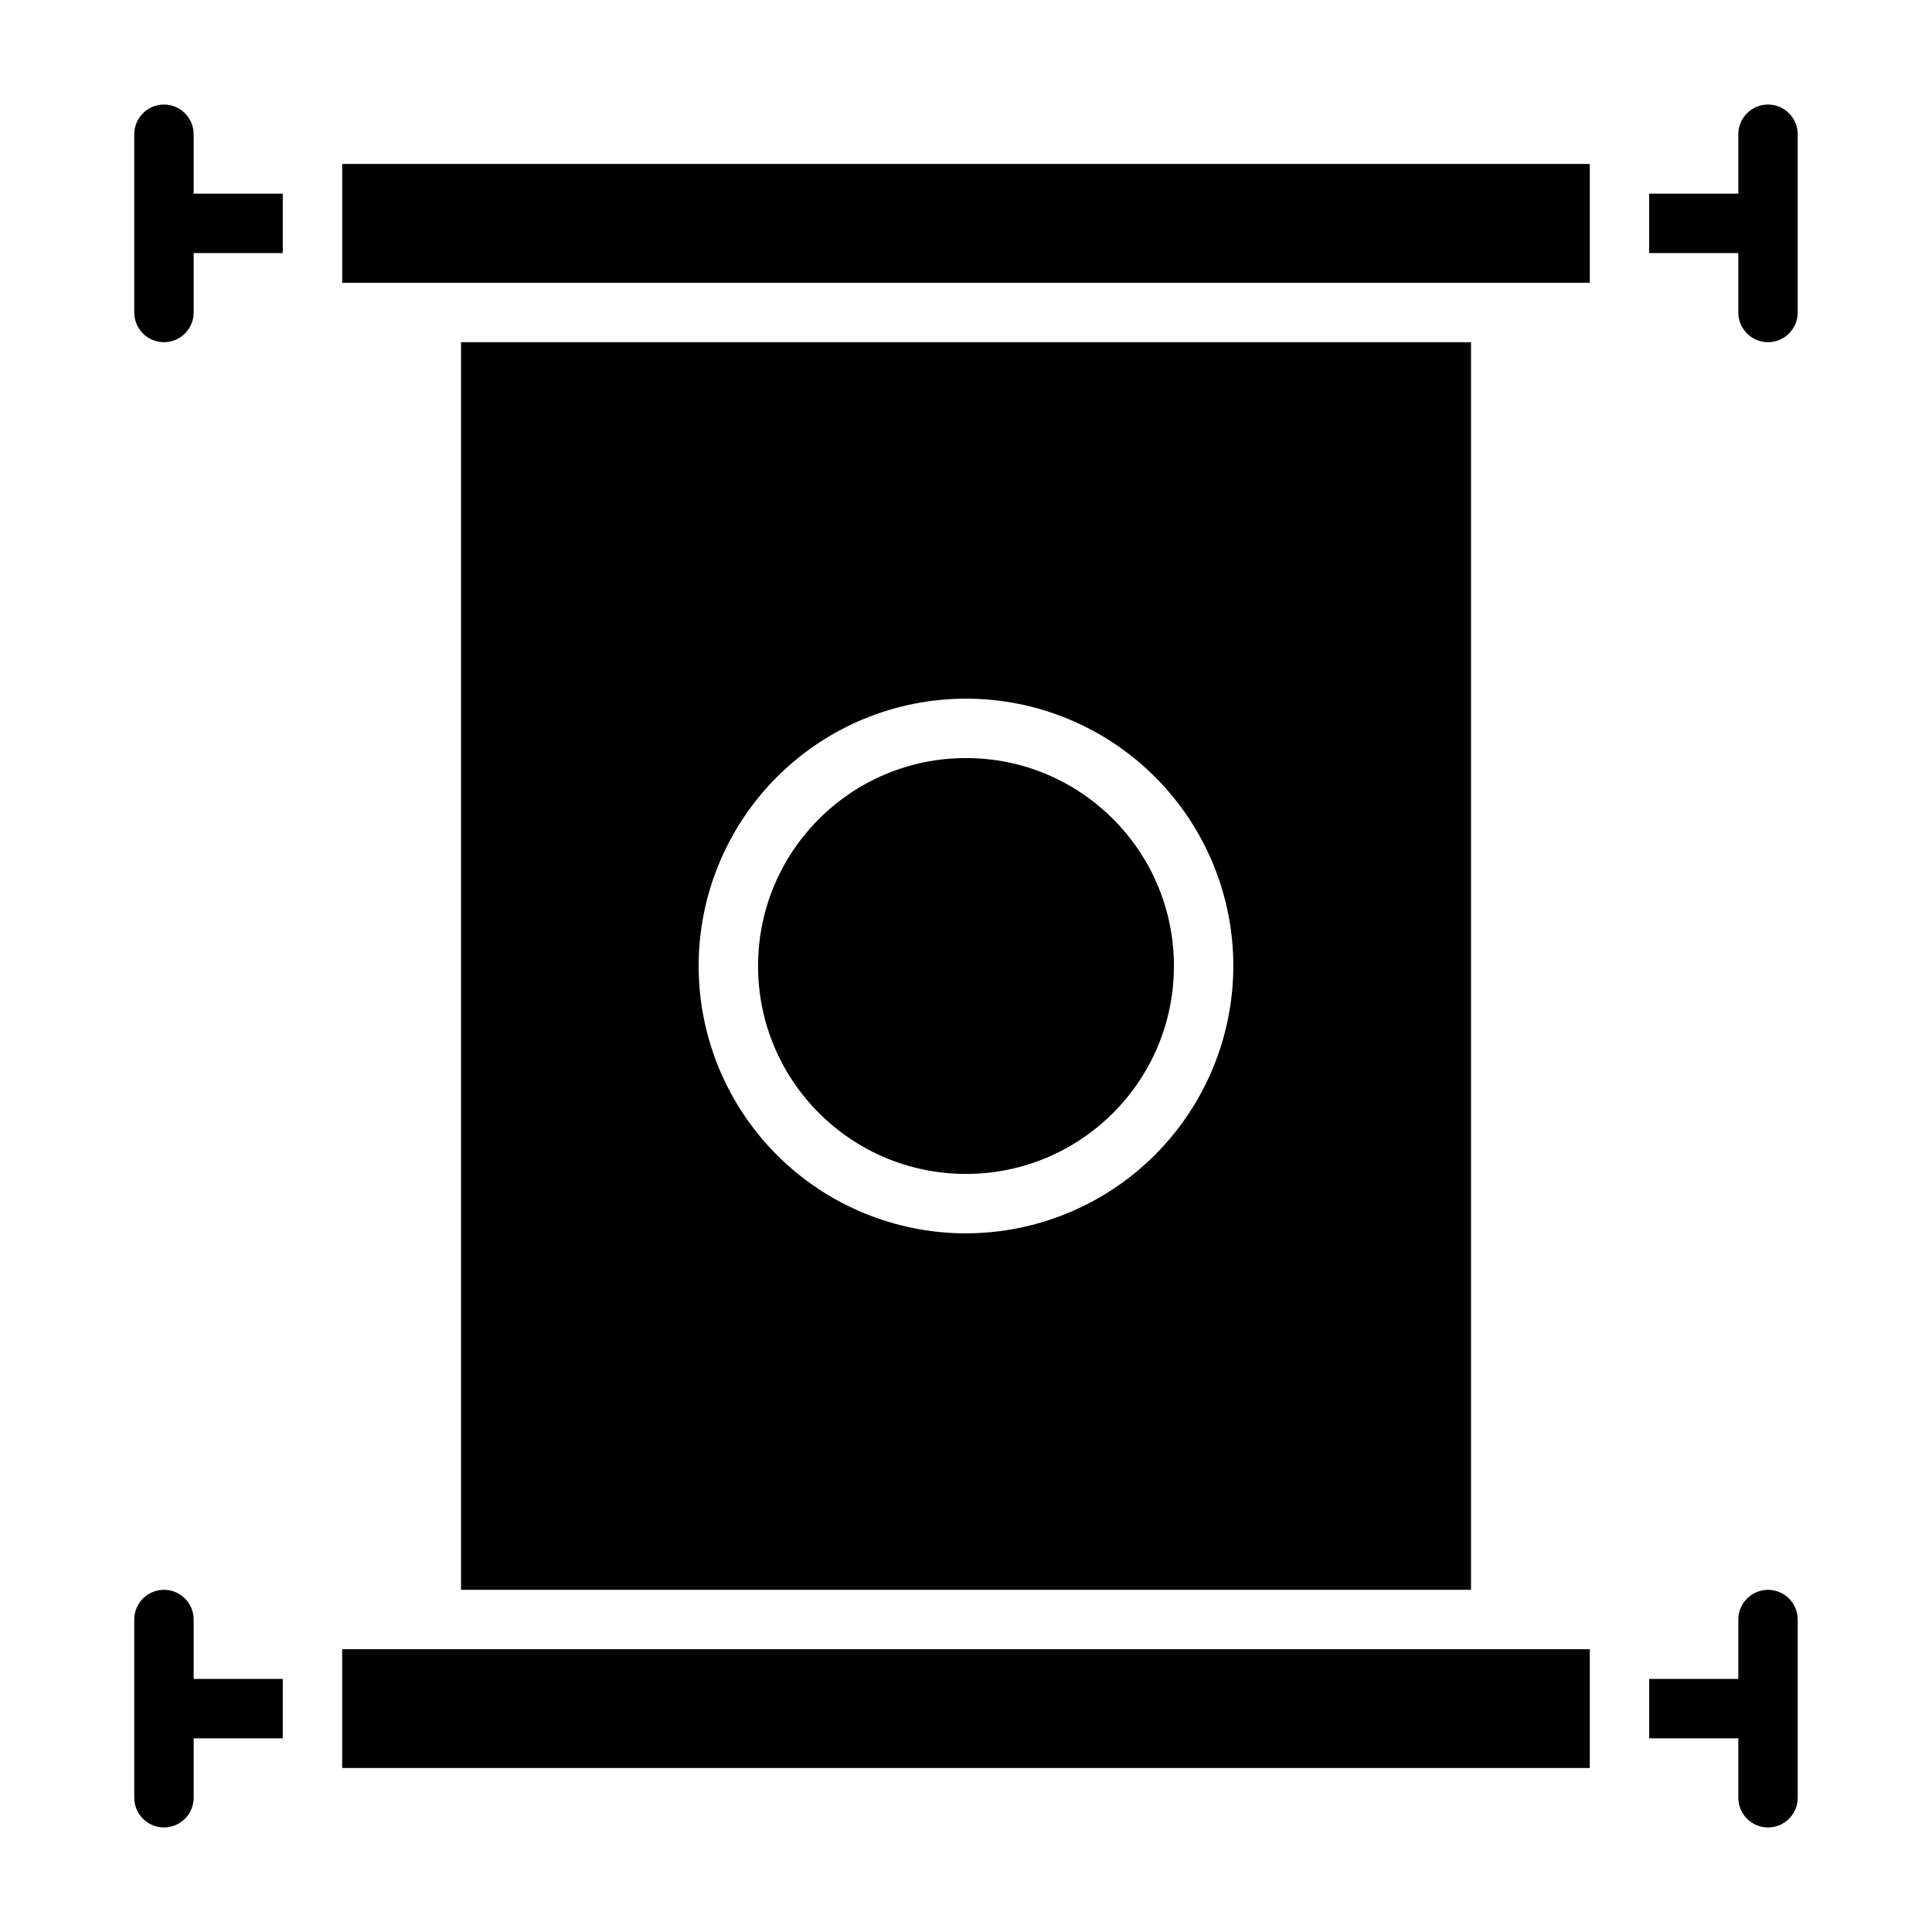
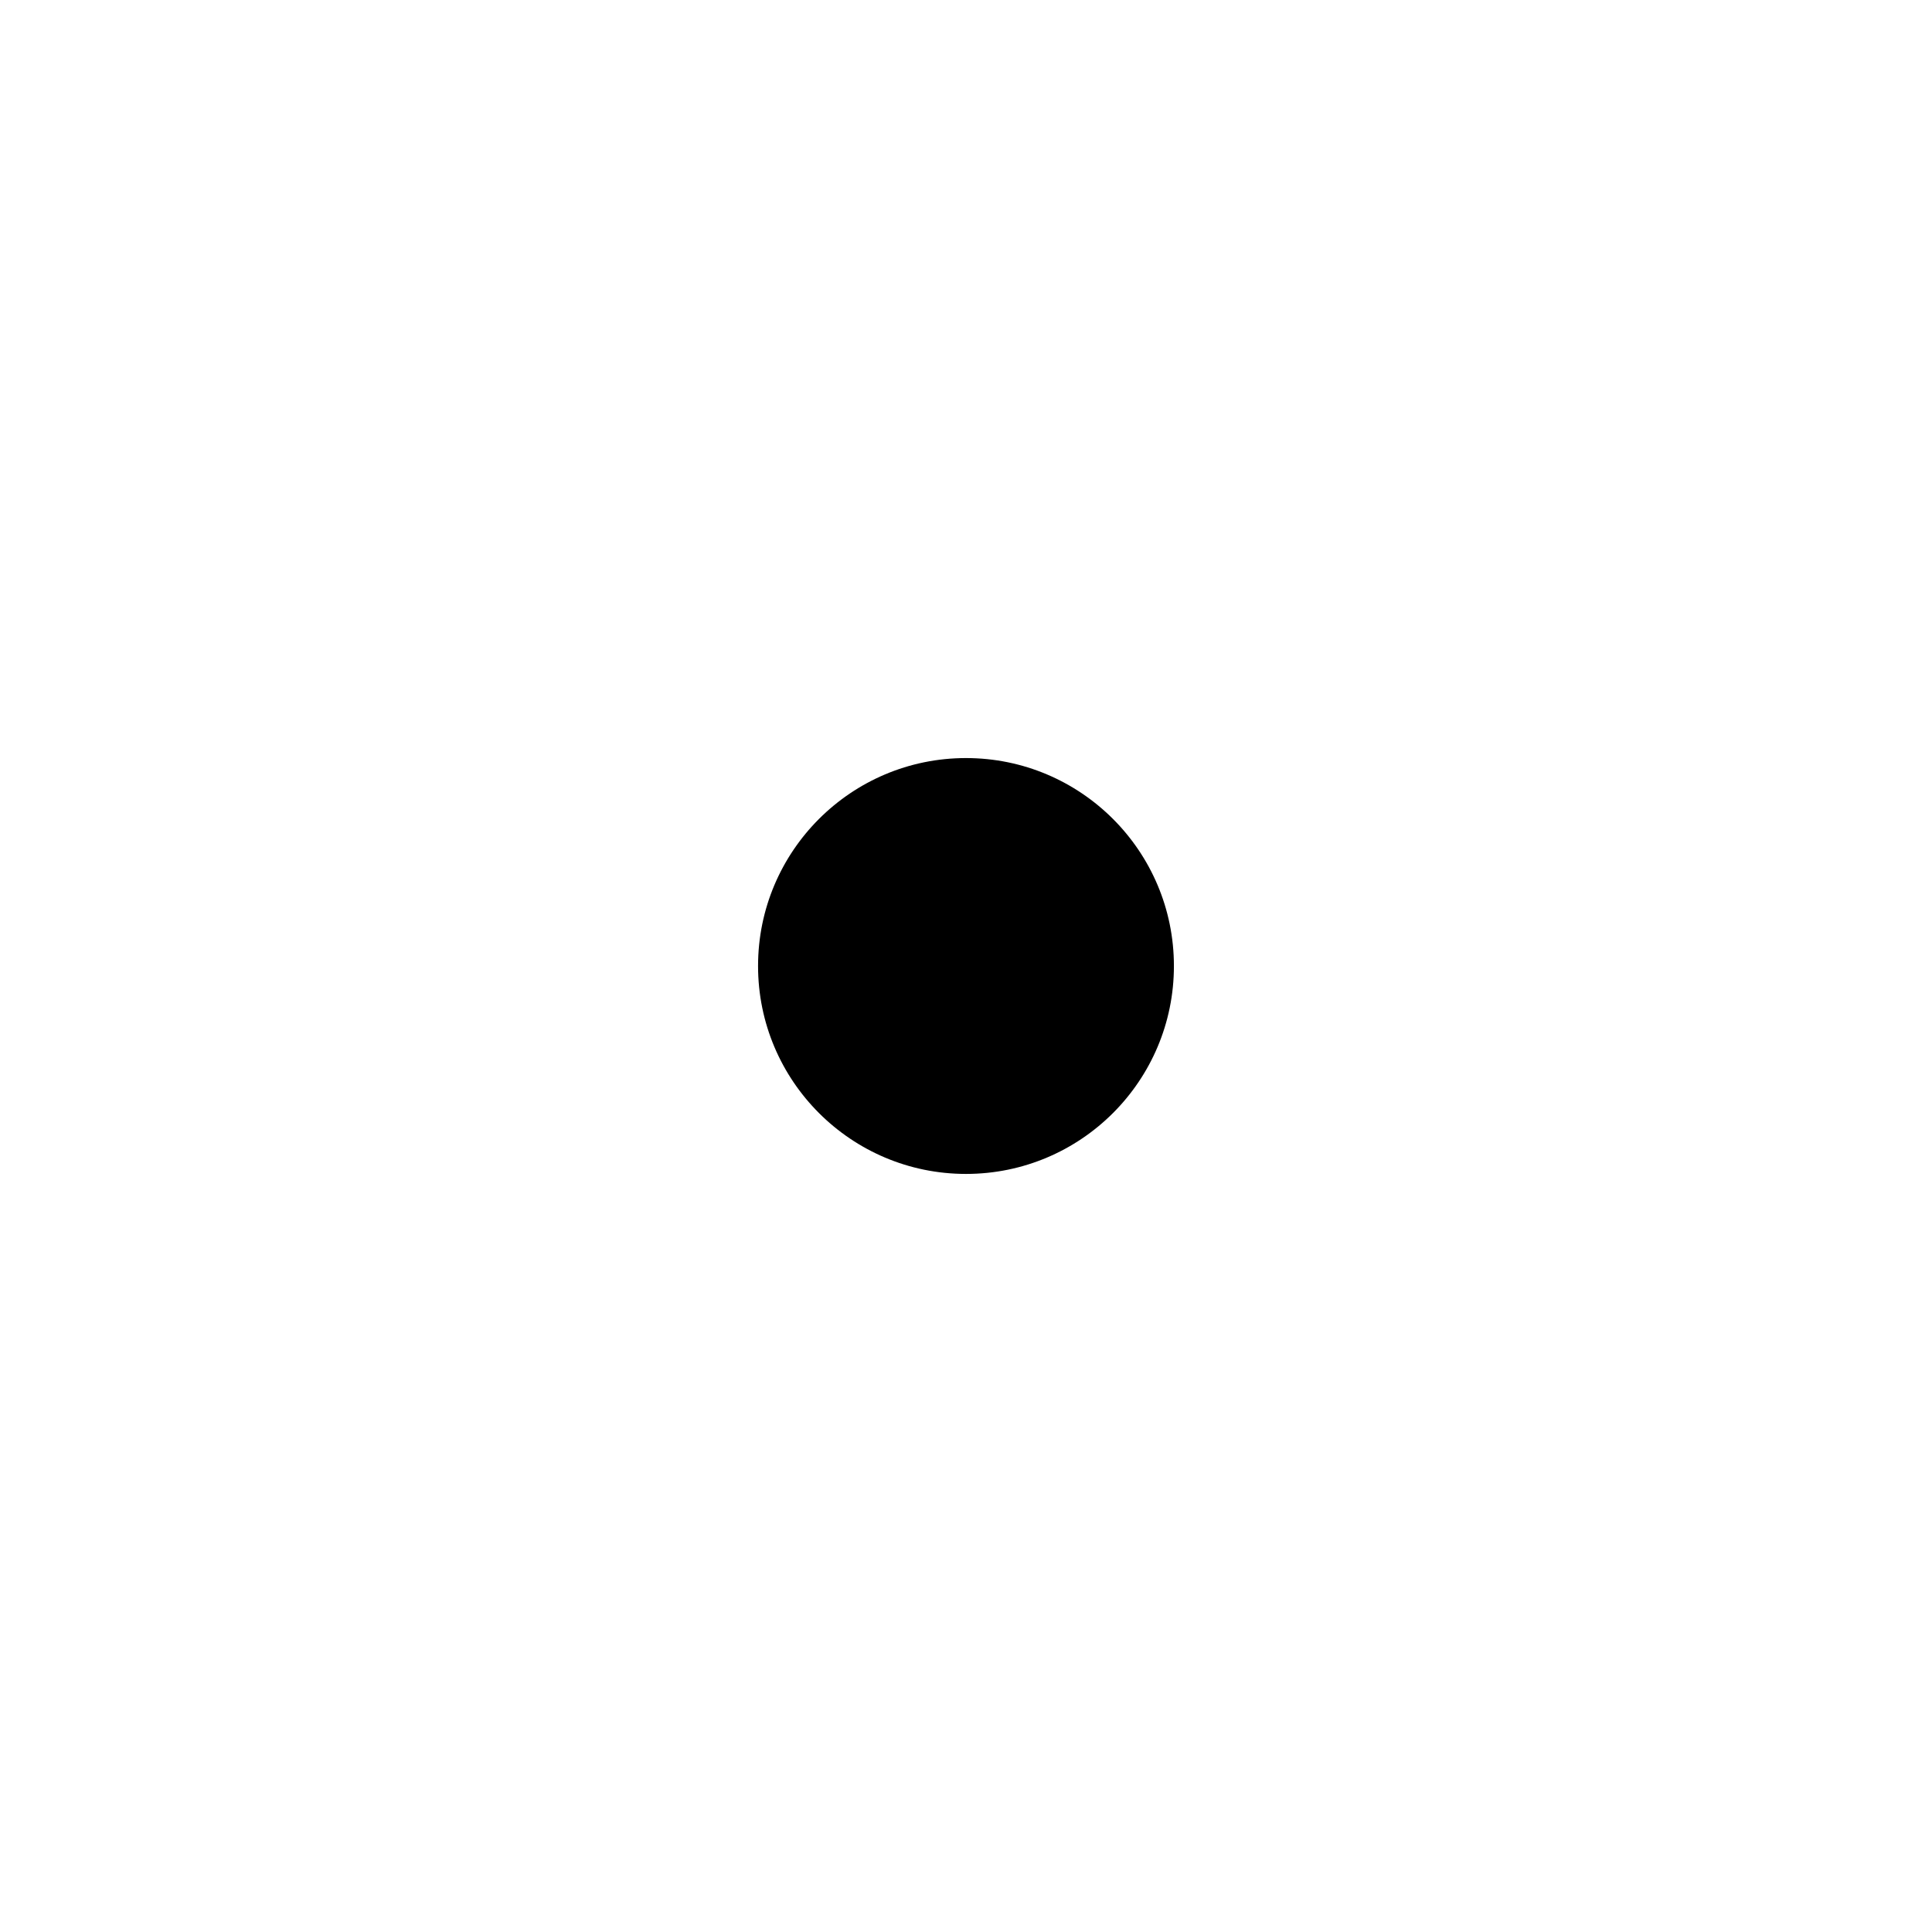
<svg xmlns="http://www.w3.org/2000/svg" fill="#000000" width="800px" height="800px" version="1.1" viewBox="144 144 512 512">
  <g>
    <path d="m455.1 400c0 30.434-24.668 55.102-55.102 55.102s-55.105-24.668-55.105-55.102 24.672-55.105 55.105-55.105 55.102 24.672 55.102 55.105" />
-     <path d="m266.18 234.69v330.62h267.65v-330.62zm133.82 236.16c-18.793 0-36.812-7.465-50.098-20.75-13.289-13.289-20.754-31.309-20.754-50.098 0-18.793 7.465-36.812 20.754-50.098 13.285-13.289 31.305-20.754 50.098-20.754 18.789 0 36.809 7.465 50.098 20.754 13.285 13.285 20.75 31.305 20.75 50.098-0.027 18.781-7.504 36.785-20.781 50.066-13.281 13.277-31.285 20.754-50.066 20.781zm-204.68 118.08v-15.742c0-4.348-3.523-7.871-7.871-7.871s-7.871 3.523-7.871 7.871v47.23c0 4.348 3.523 7.875 7.871 7.875s7.871-3.527 7.871-7.875v-15.742h23.617v-15.746zm39.359-7.871v31.488h330.63v-31.488zm377.86-15.742h0.004c-4.344 0.012-7.859 3.527-7.871 7.871v15.742h-23.617v15.742h23.617v15.746c0 4.348 3.523 7.875 7.871 7.875 4.348 0 7.871-3.527 7.871-7.875v-47.23c-0.012-4.344-3.527-7.859-7.871-7.871z" />
-     <path d="m195.32 195.32h23.617v15.746h-23.617v15.742c0 4.348-3.523 7.875-7.871 7.875s-7.871-3.527-7.871-7.875v-47.23c0-4.348 3.523-7.871 7.871-7.871s7.871 3.523 7.871 7.871z" />
-     <path d="m234.69 187.45h330.62v31.488h-330.62z" />
-     <path d="m620.41 179.58v47.23c0 4.348-3.523 7.875-7.871 7.875-4.348 0-7.871-3.527-7.871-7.875v-15.742h-23.617v-15.746h23.617v-15.742c0-4.348 3.523-7.871 7.871-7.871 4.348 0 7.871 3.523 7.871 7.871z" />
  </g>
</svg>